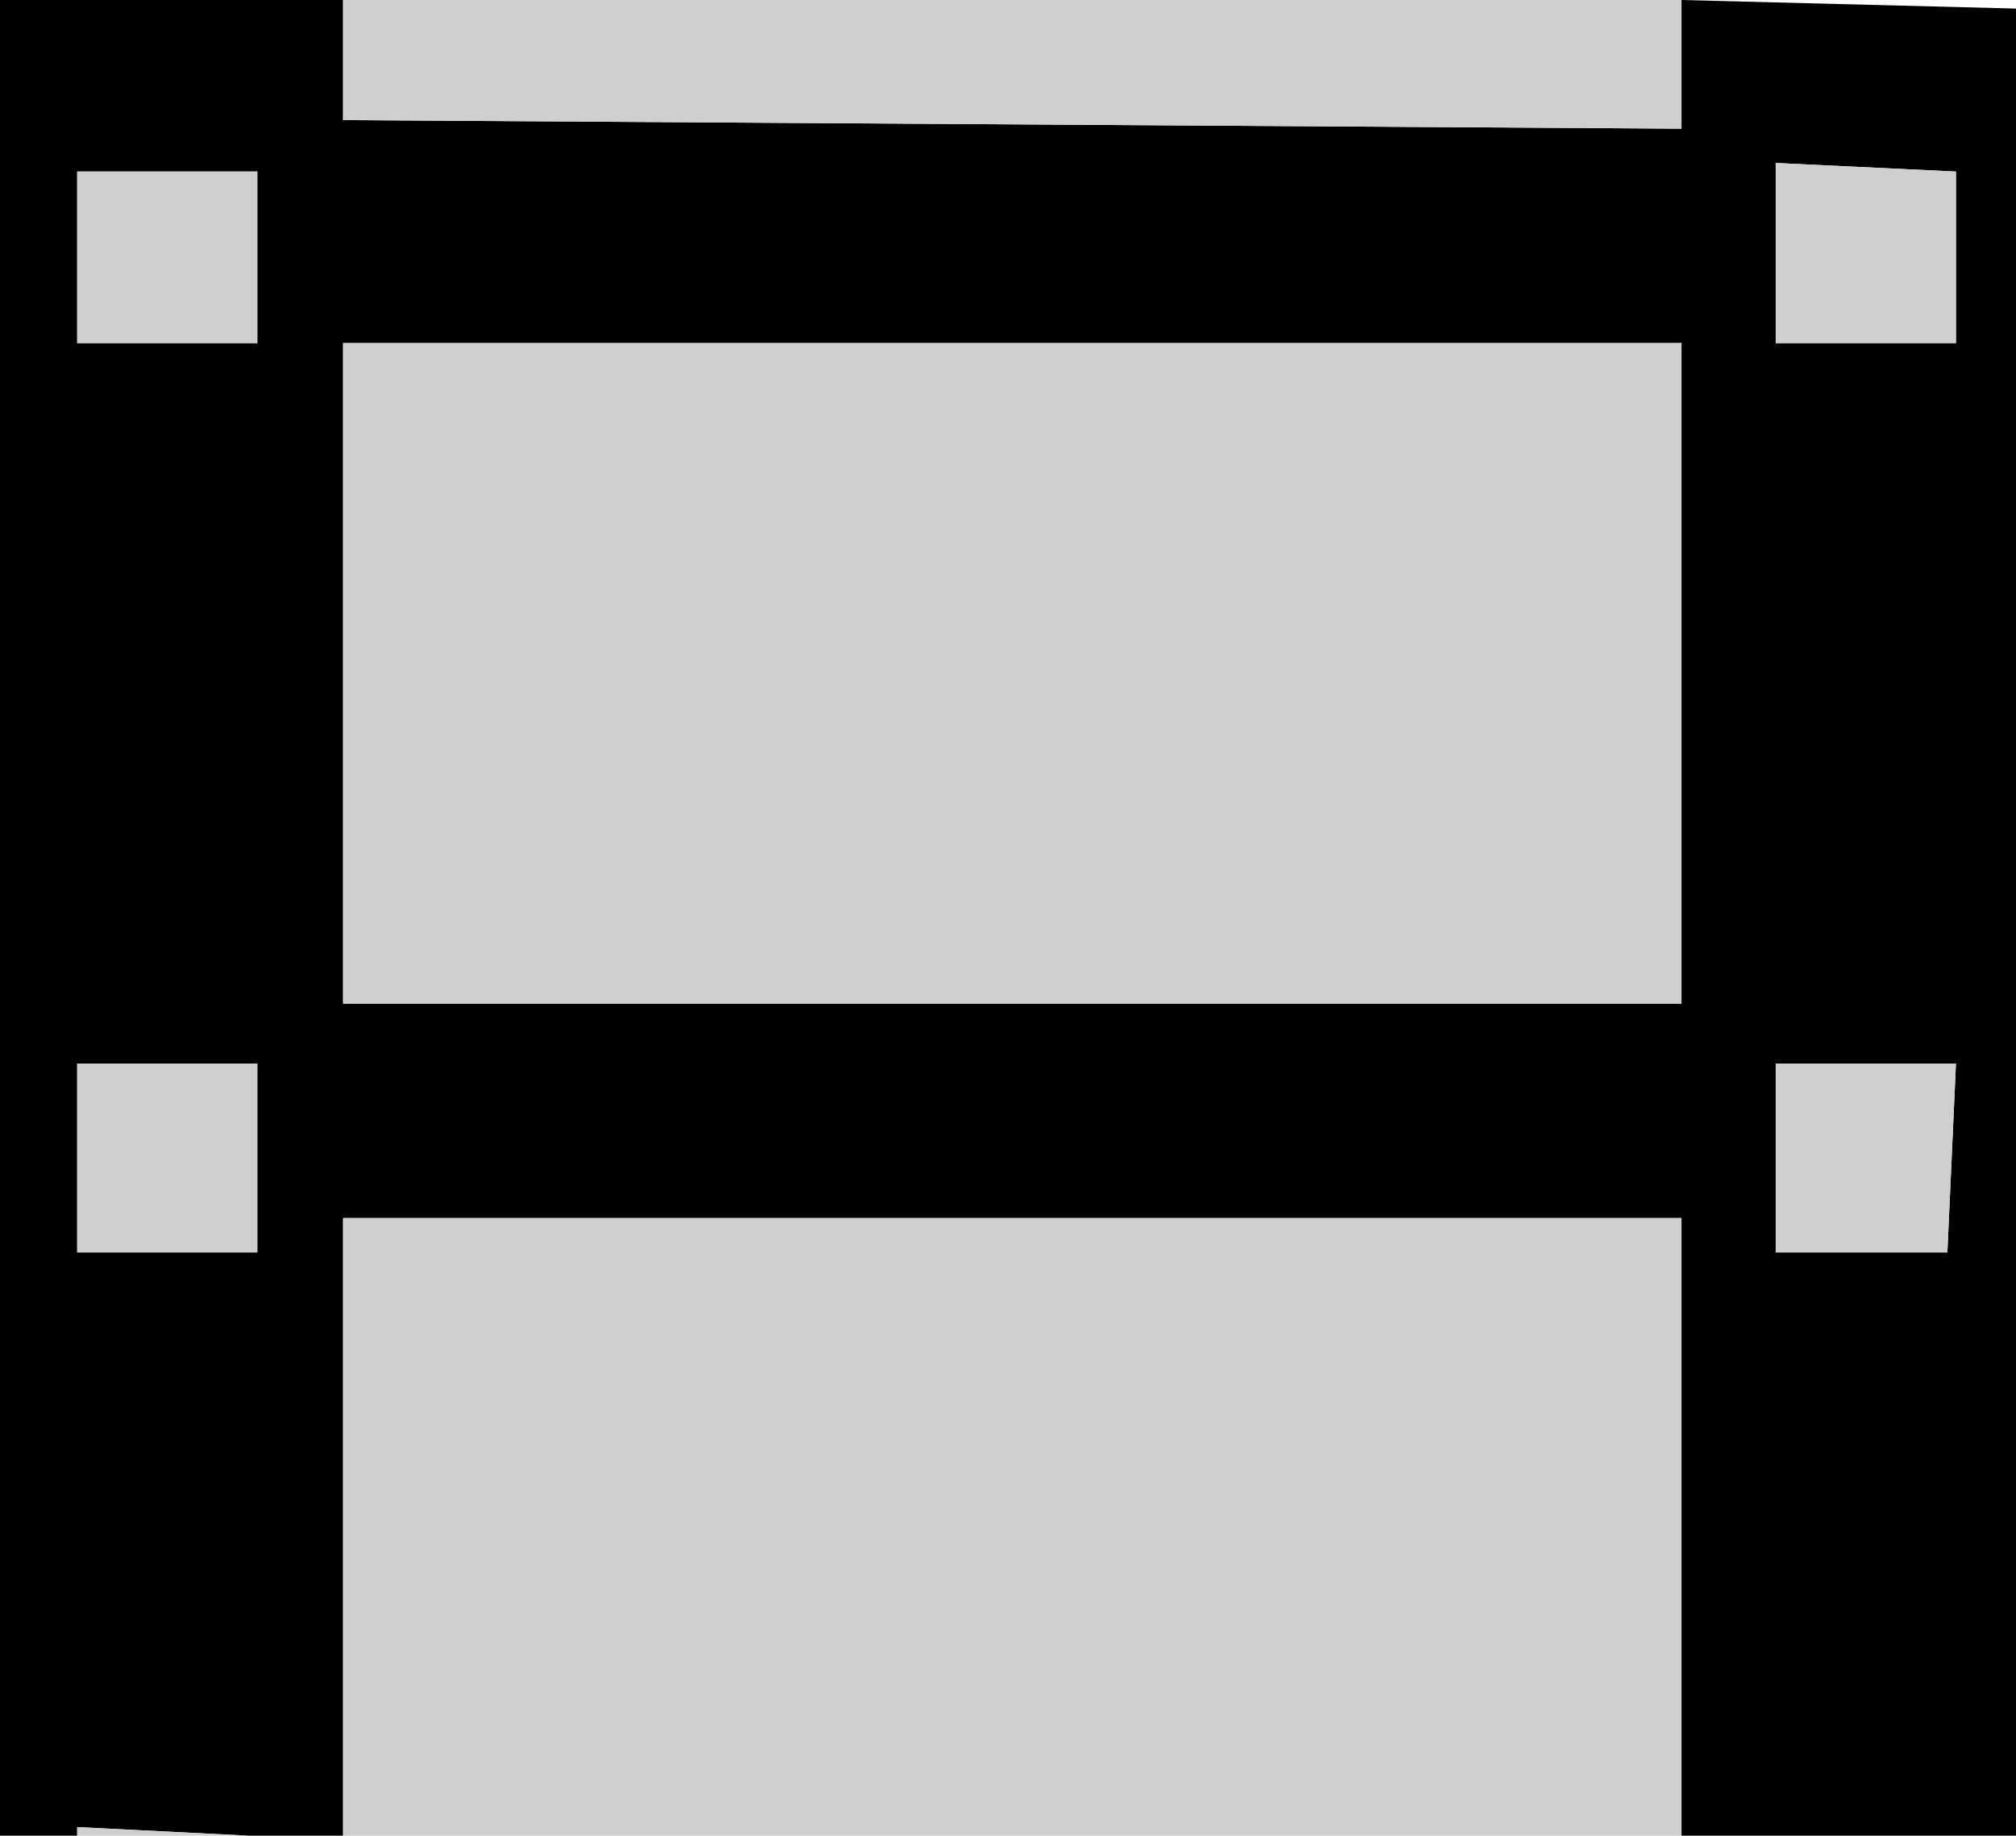
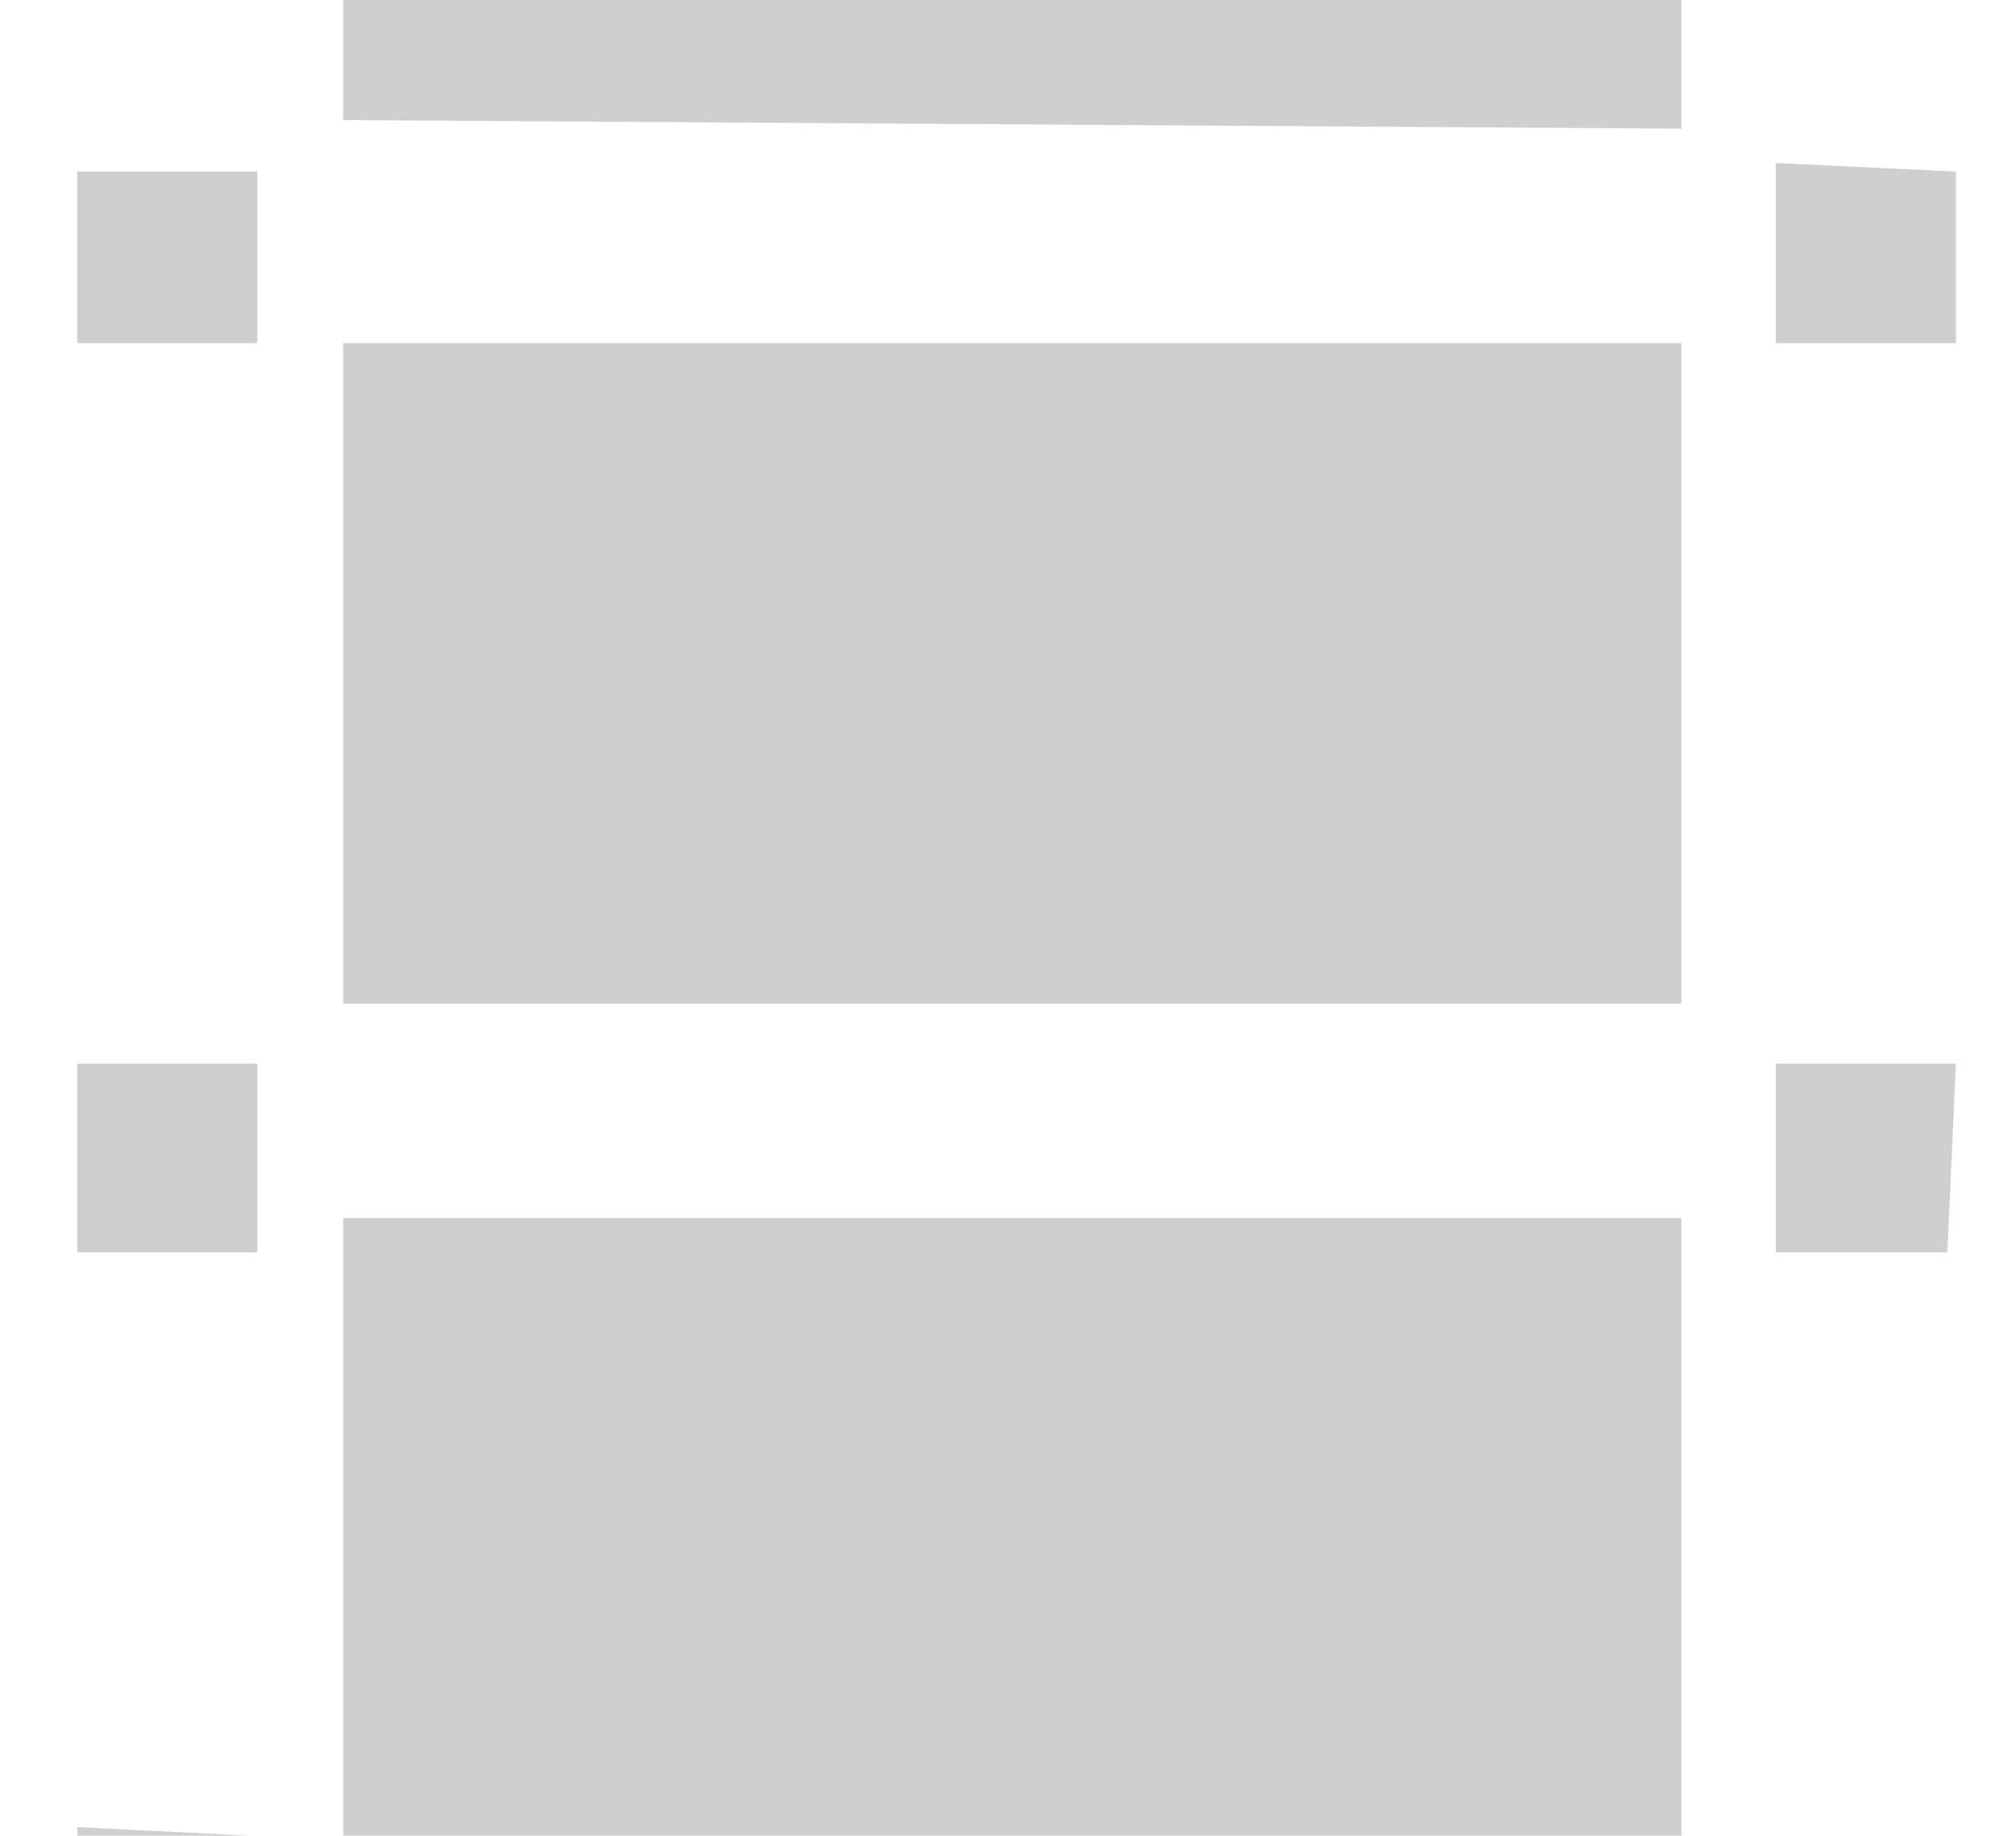
<svg xmlns="http://www.w3.org/2000/svg" height="10.7px" width="11.75px">
  <g transform="matrix(1.0, 0.0, 0.0, 1.0, 16.85, 0.35)">
-     <path d="M-7.05 -0.35 L-5.1 -0.3 -5.1 10.35 -5.5 10.35 -6.5 10.35 -7.05 10.35 -7.05 6.75 -14.85 6.75 -14.85 10.35 -15.4 10.35 -16.4 10.3 -16.4 10.35 -16.85 10.35 -16.85 -0.35 -14.85 -0.35 -14.85 0.35 -7.05 0.4 -7.05 -0.35 M-7.05 1.65 L-14.85 1.65 -14.85 5.5 -7.05 5.5 -7.05 1.65 M-5.45 0.65 L-6.5 0.6 -6.5 1.65 -5.45 1.65 -5.45 0.65 M-6.5 5.85 L-6.5 6.95 -5.5 6.95 -5.45 5.85 -6.5 5.85 M-16.4 5.85 L-16.4 6.95 -15.35 6.95 -15.35 5.85 -16.4 5.85 M-15.35 0.65 L-16.4 0.65 -16.4 1.65 -15.35 1.65 -15.35 0.65" fill="#000000" fill-rule="evenodd" stroke="none" />
    <path d="M-7.05 -0.35 L-7.05 0.4 -14.85 0.35 -14.85 -0.35 -7.05 -0.35 M-16.4 10.35 L-16.4 10.3 -15.4 10.35 -16.4 10.35 M-14.85 10.35 L-14.85 6.75 -7.05 6.75 -7.05 10.35 -14.85 10.35 M-15.35 0.65 L-15.35 1.65 -16.4 1.65 -16.4 0.65 -15.35 0.65 M-16.4 5.85 L-15.35 5.85 -15.35 6.95 -16.4 6.95 -16.4 5.85 M-6.5 5.85 L-5.45 5.85 -5.5 6.95 -6.5 6.95 -6.5 5.85 M-5.45 0.65 L-5.45 1.65 -6.5 1.65 -6.5 0.6 -5.45 0.65 M-7.05 1.65 L-7.05 5.5 -14.85 5.5 -14.85 1.65 -7.05 1.65" fill="#cfcfcf" fill-rule="evenodd" stroke="none" />
  </g>
</svg>